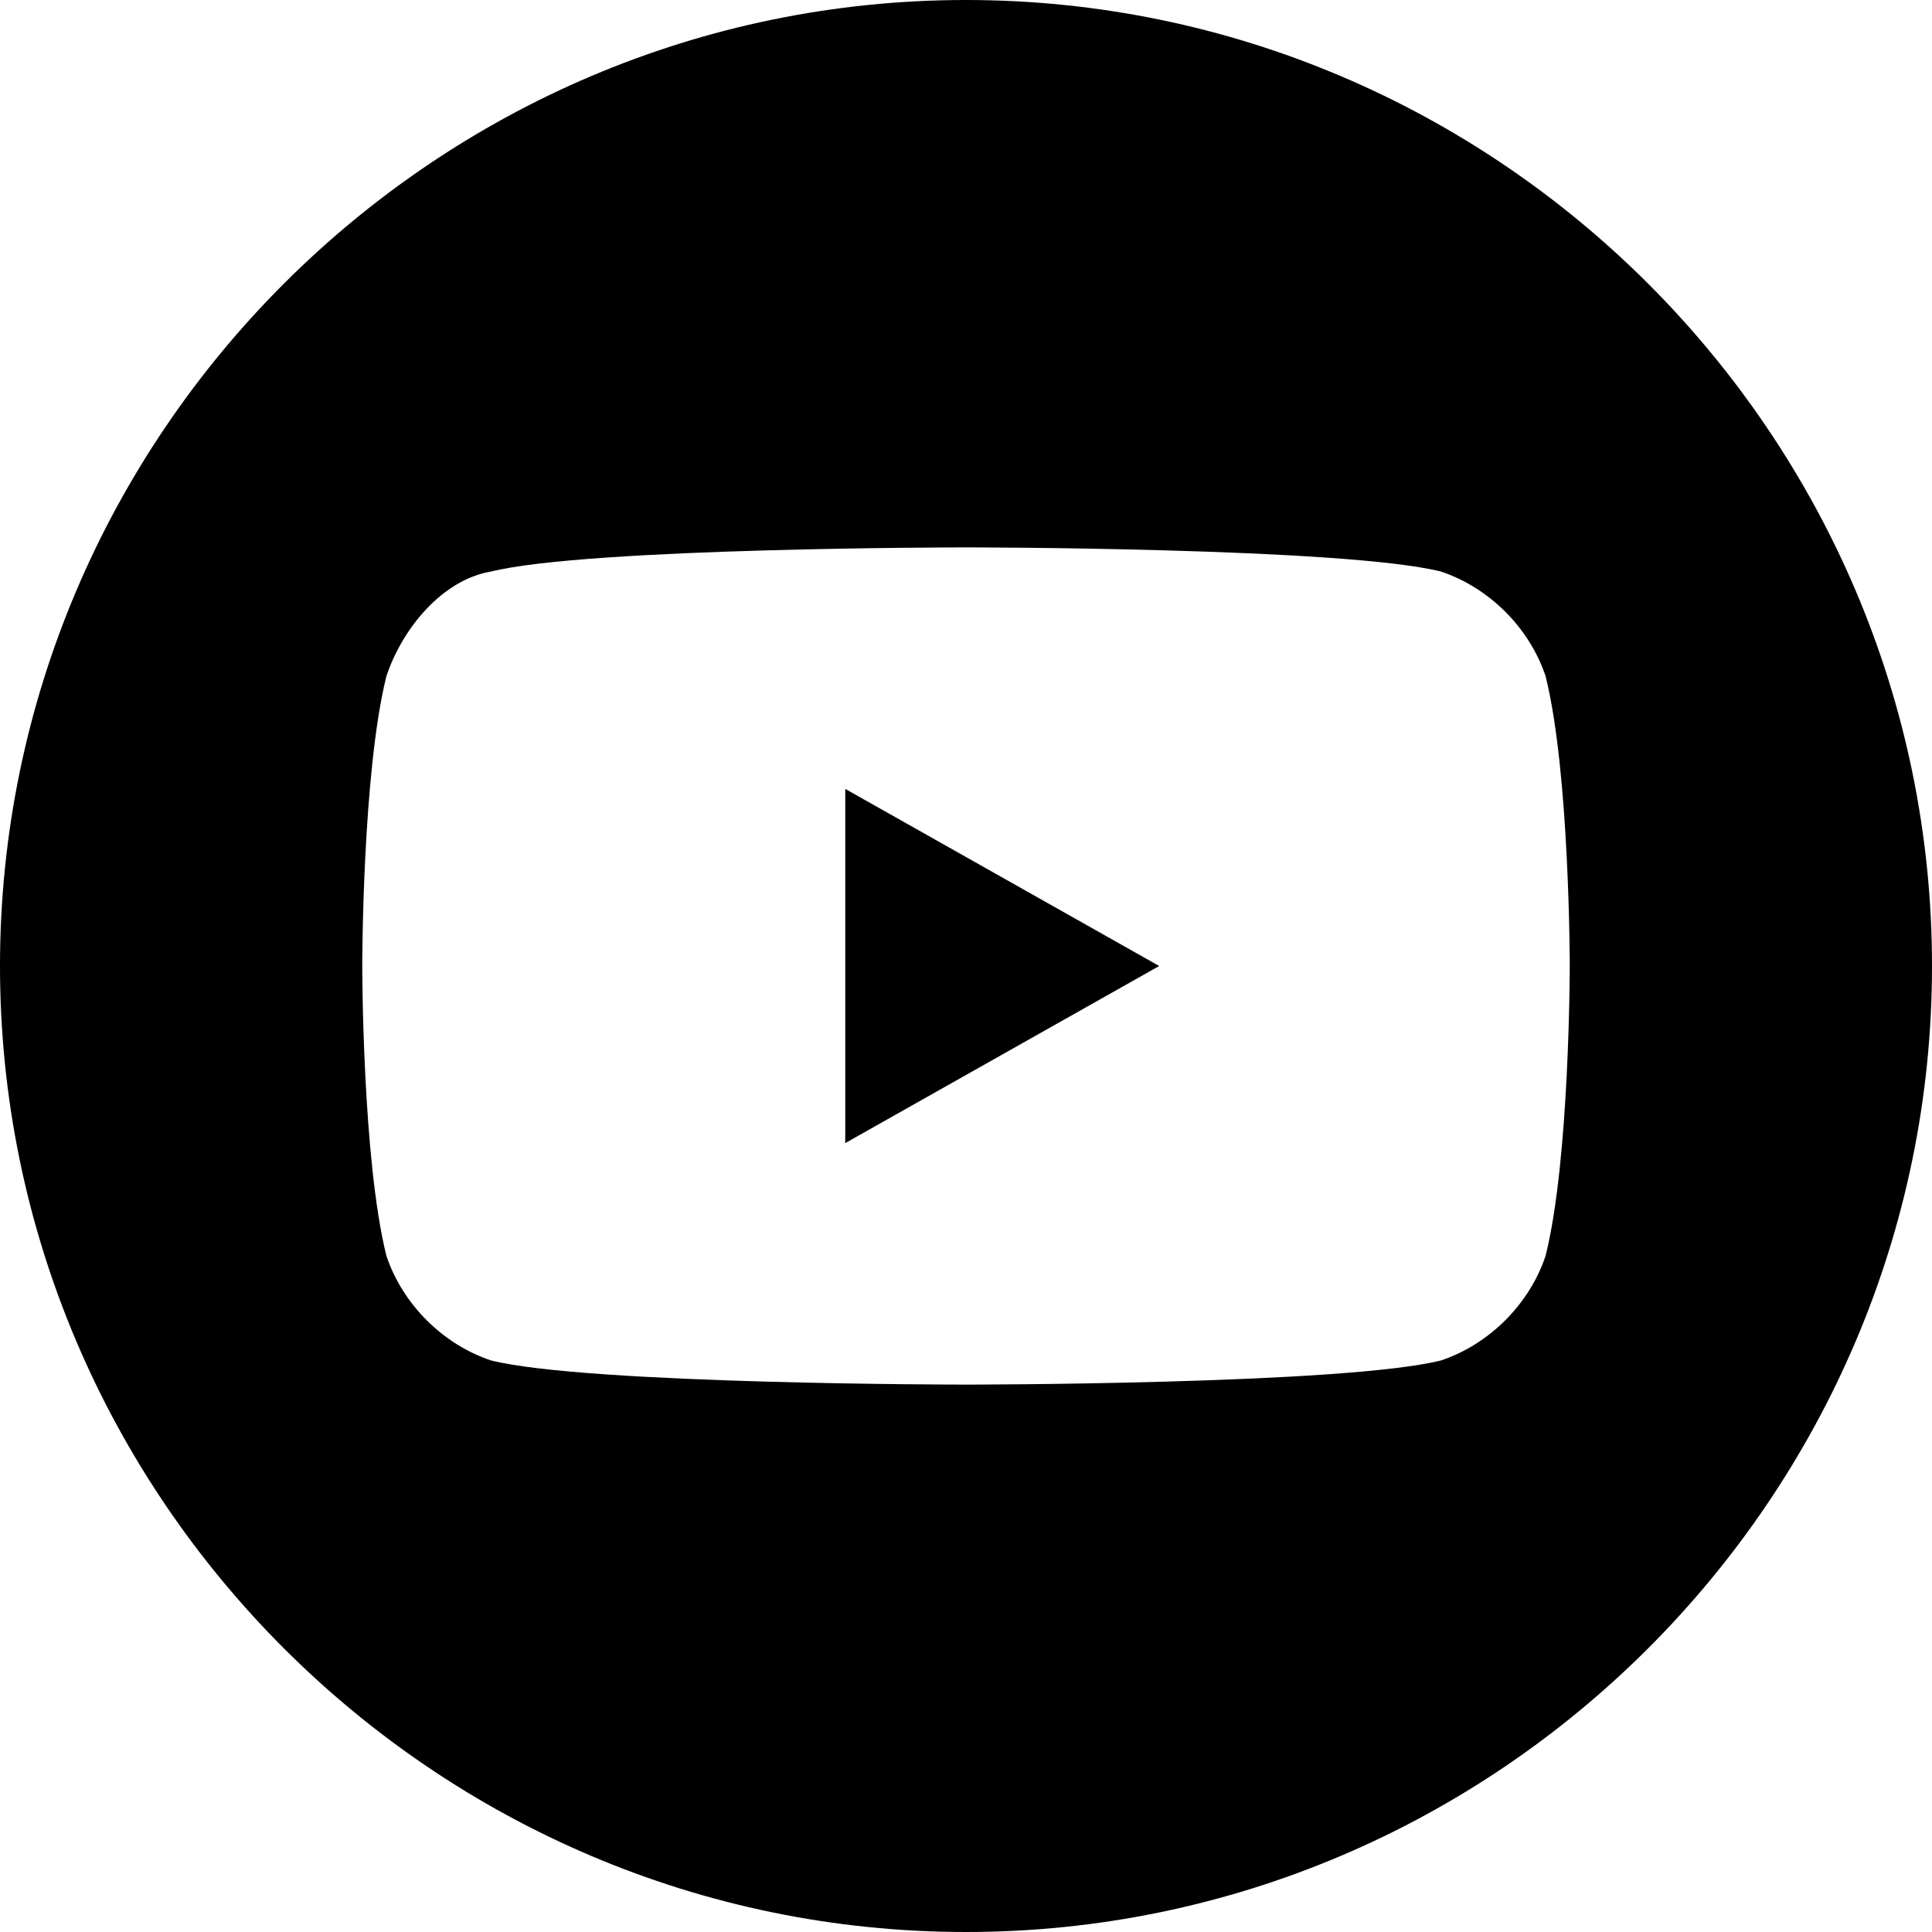
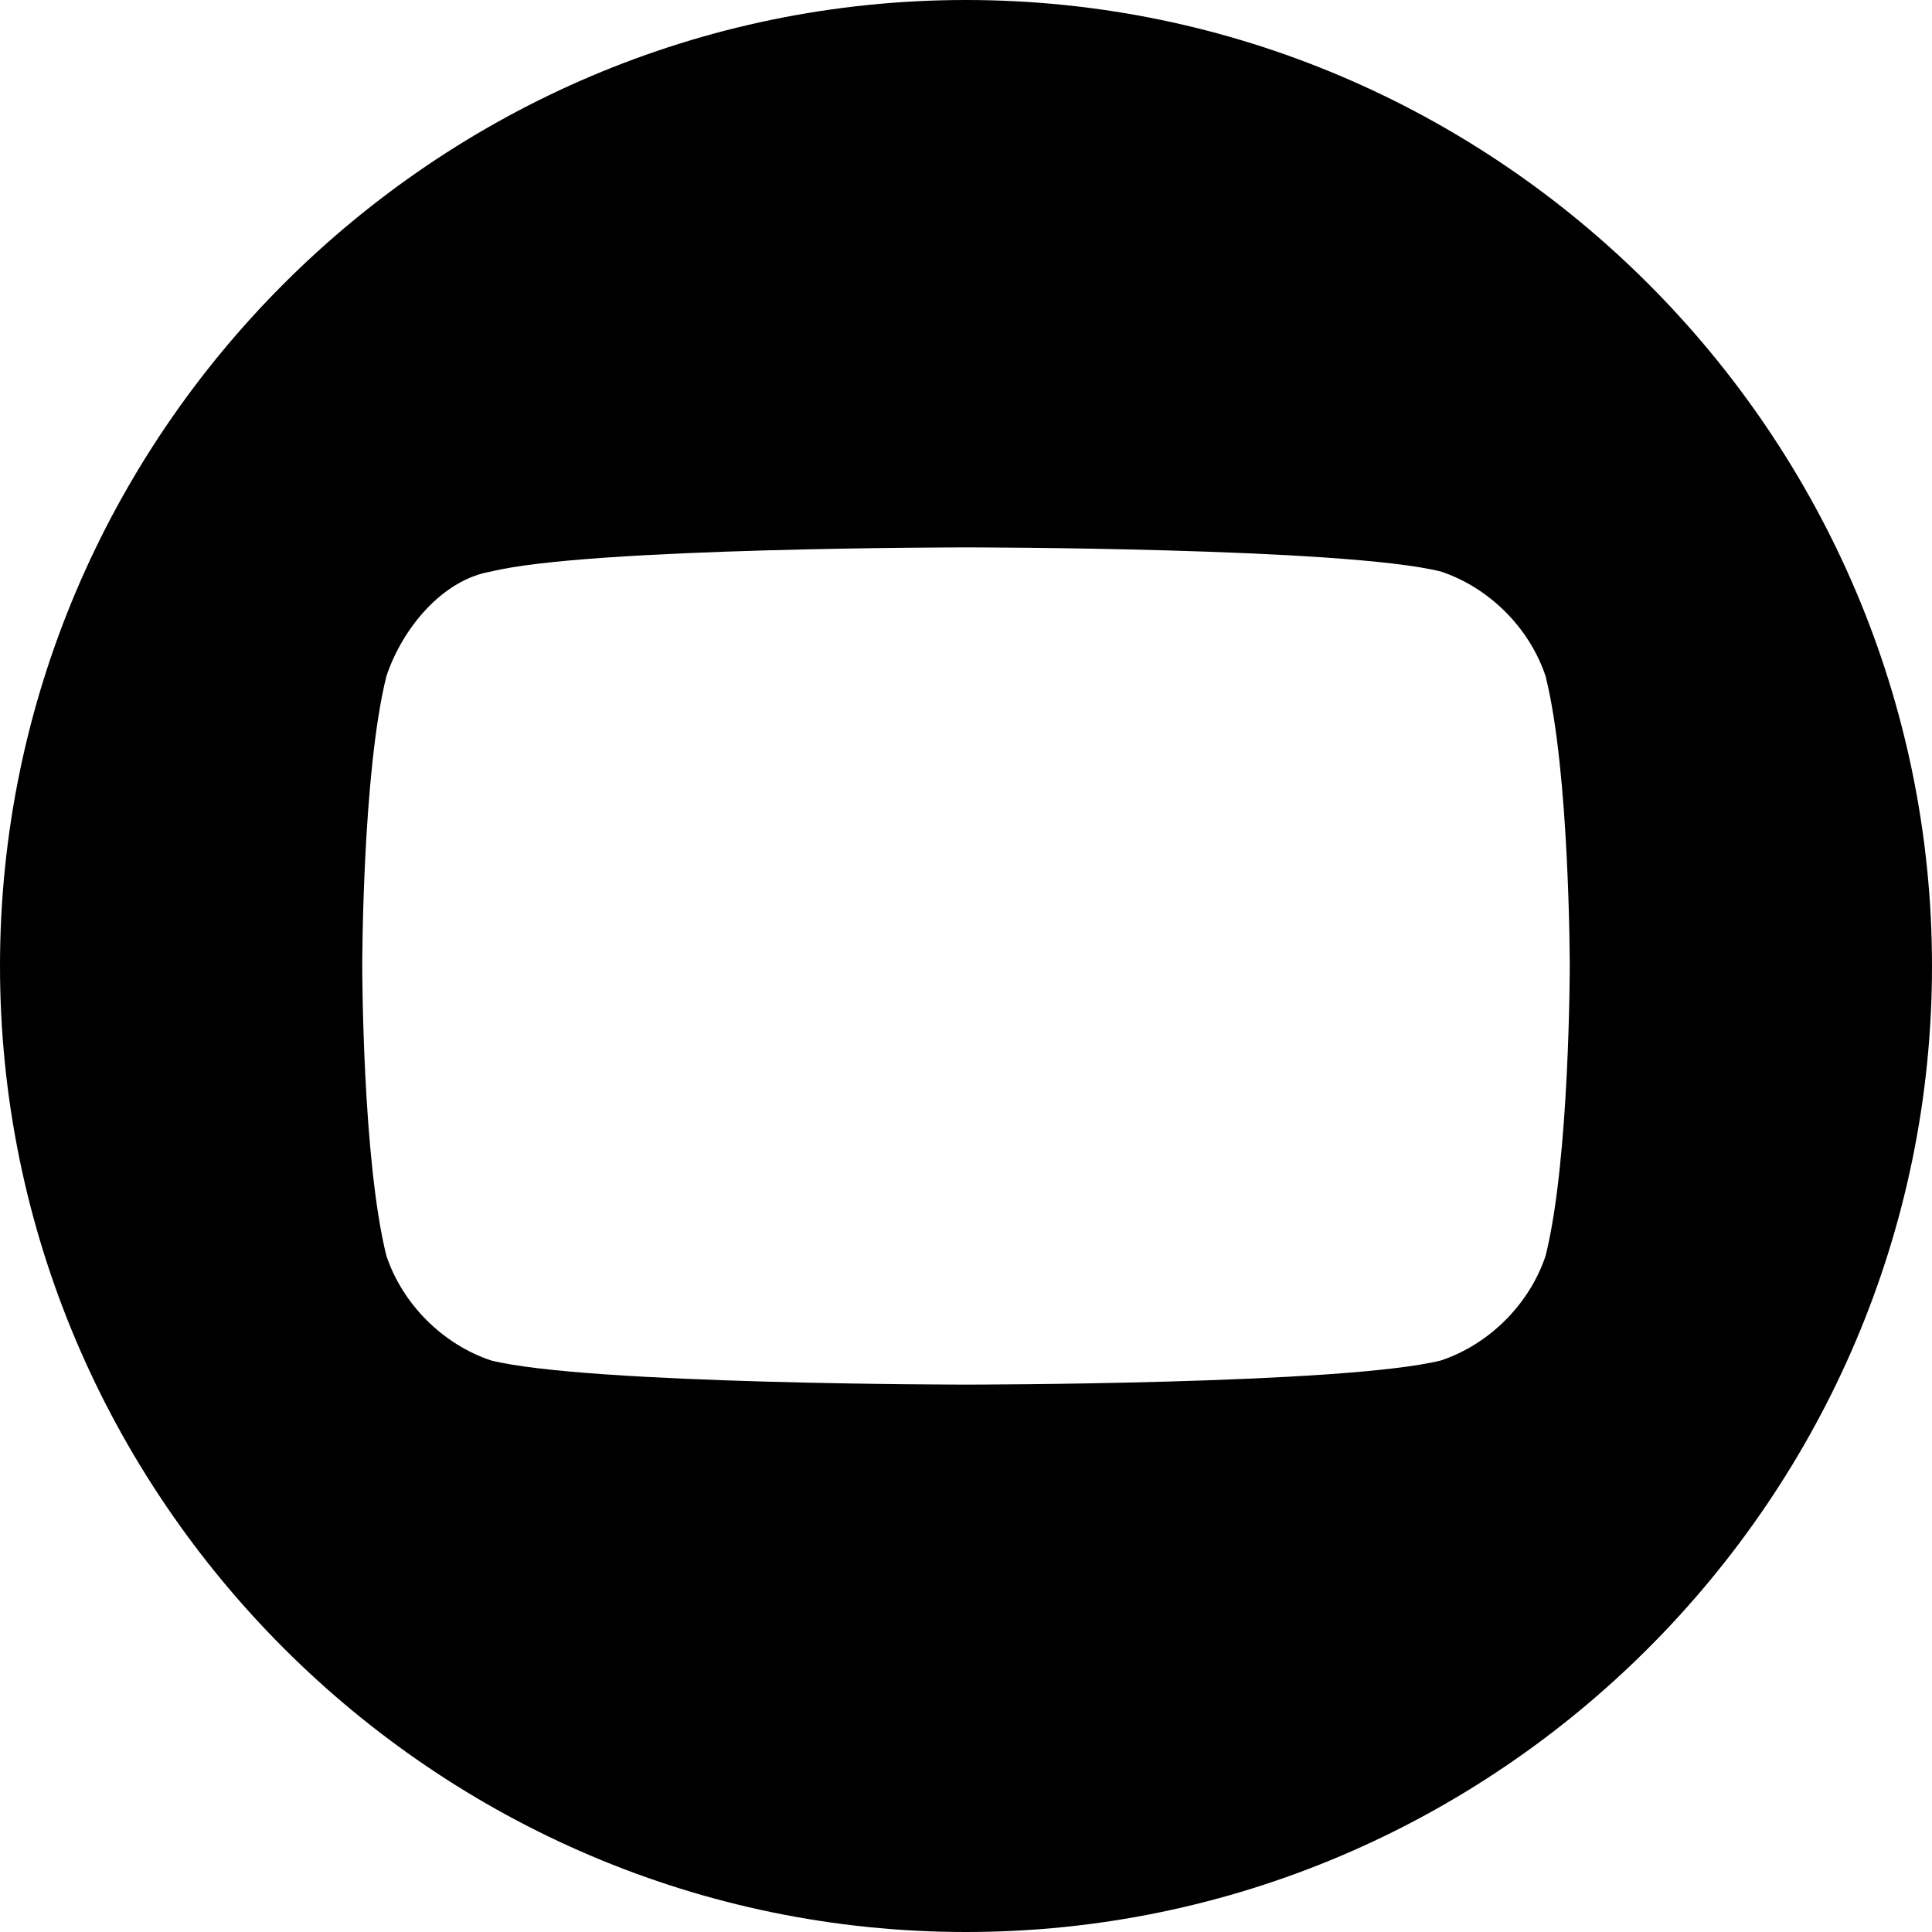
<svg xmlns="http://www.w3.org/2000/svg" version="1.1" id="Capa_1" x="0px" y="0px" viewBox="0 0 24 24" style="enable-background:new 0 0 24 24;" xml:space="preserve">
-   <path d="M10.5,14.2l3.9-2.2l-3.9-2.2V14.2z" />
  <path d="M12,0C5.4,0,0,5.4,0,12s5.4,12,12,12s12-5.4,12-12S18.6,0,12,0z M19.5,12c0,0,0,2.4-0.3,3.6c-0.2,0.6-0.7,1.1-1.3,1.3  c-1.2,0.3-5.9,0.3-5.9,0.3s-4.7,0-5.9-0.3c-0.6-0.2-1.1-0.7-1.3-1.3C4.5,14.4,4.5,12,4.5,12s0-2.4,0.3-3.6C5,7.8,5.5,7.2,6.1,7.1  C7.3,6.8,12,6.8,12,6.8s4.7,0,5.9,0.3c0.6,0.2,1.1,0.7,1.3,1.3C19.5,9.6,19.5,12,19.5,12z" />
</svg>